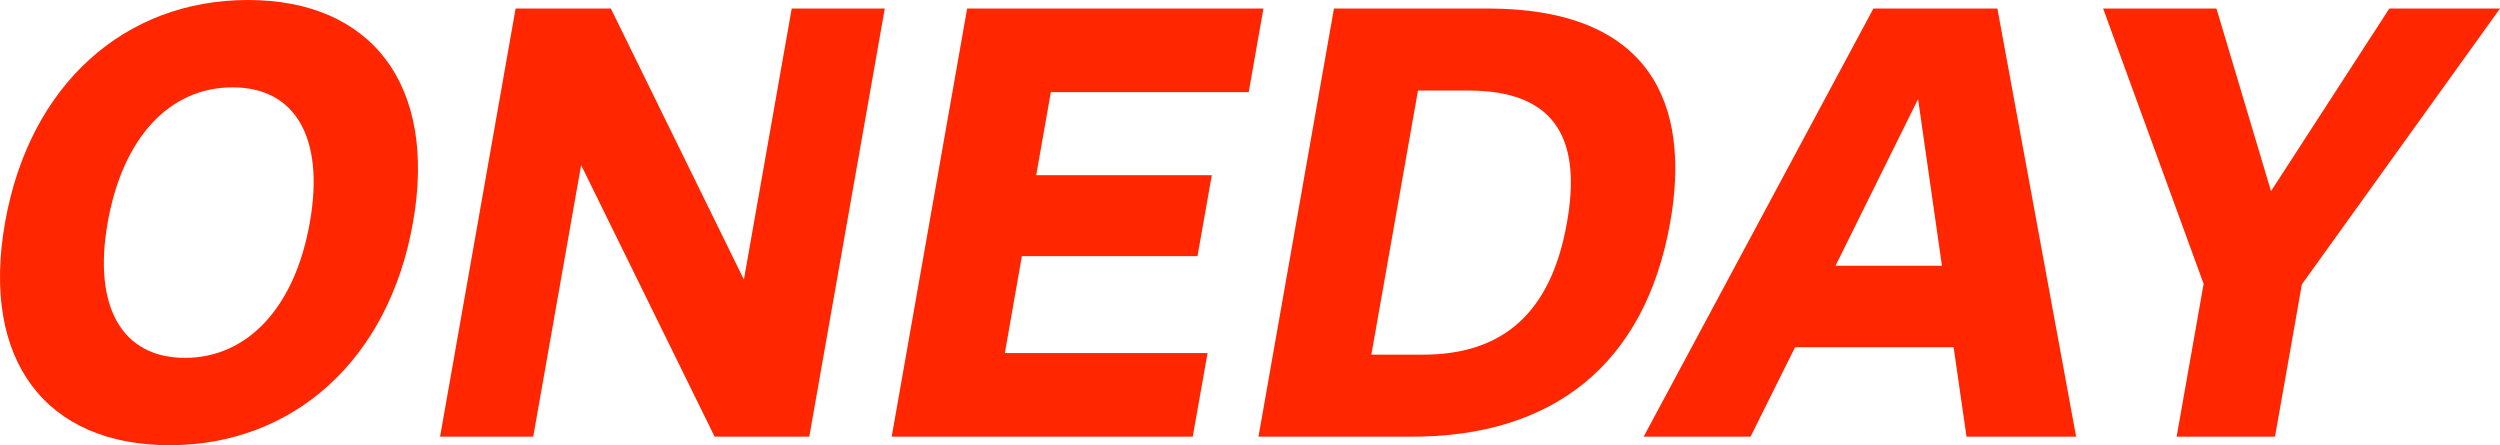
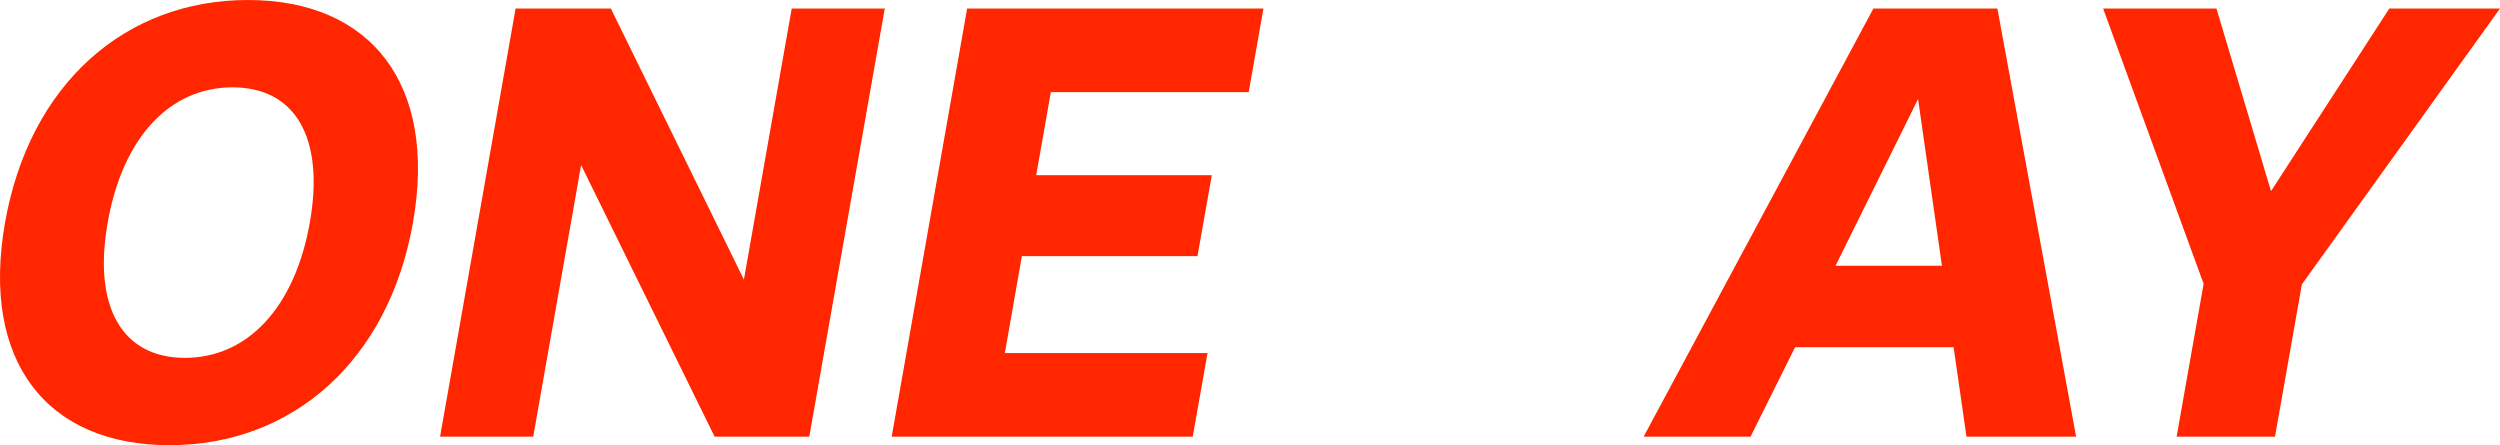
<svg xmlns="http://www.w3.org/2000/svg" width="634.768" height="113.037">
  <g id="グループ_21" data-name="グループ 21" transform="translate(-1185.779 -266.698)" fill="#ff2600">
    <path id="パス_106" data-name="パス 106" d="M1187.058 323.211c6.2-35.149 30.487-56.513 61.672-56.513 31.218 0 48.111 21.364 41.905 56.513s-30.621 56.524-61.828 56.524-47.953-21.364-41.749-56.524zm77.383 0c3.807-21.488-3.661-34.338-19.608-34.338s-27.906 12.7-31.713 34.338c-3.785 21.364 3.648 34.349 19.6 34.349s27.935-12.85 31.72-34.349z" transform="translate(.001)" />
    <path id="パス_107" data-name="パス 107" d="M1214.88 266.89h24.18l33.786 68.822 12.141-68.822h23.628l-19.17 108.71h-24.033l-33.9-68.957-12.161 68.957H1195.7z" transform="translate(101.816 1.971)" />
    <path id="パス_108" data-name="パス 108" d="M1225.038 266.89h75.231l-3.739 21.229h-50.24l-3.717 21.094h44.587l-3.638 20.553h-44.587l-4.324 24.608h51.468l-3.761 21.229h-76.436z" transform="translate(206.305 1.971)" />
-     <path id="パス_109" data-name="パス 109" d="M1233.319 266.89h39.033c41.333 0 51.648 24.2 46.356 54.226-6.432 36.5-30.138 54.486-65.535 54.486h-39.022zm21.331 20.823l-11.837 67.065h13.087c20.126 0 32.514-10.406 36.58-33.538 3.524-19.866-1.78-33.527-25-33.527z" transform="translate(291.161 1.971)" />
    <path id="パス_110" data-name="パス 110" d="M1281.172 266.89h31.479l19.99 108.712h-27.829l-3.278-22.716h-40.25l-11.308 22.714h-27.141zm17.4 65.308l-6.06-42.323-20.958 42.325z" transform="translate(380.278 1.971)" />
    <path id="パス_111" data-name="パス 111" d="M1258.715 336.8l-25.521-69.915h28.774l13.853 46.377 30.047-46.377h28.1l-50.307 70.039-6.826 38.674h-24.978z" transform="translate(486.581 1.971)" />
  </g>
</svg>